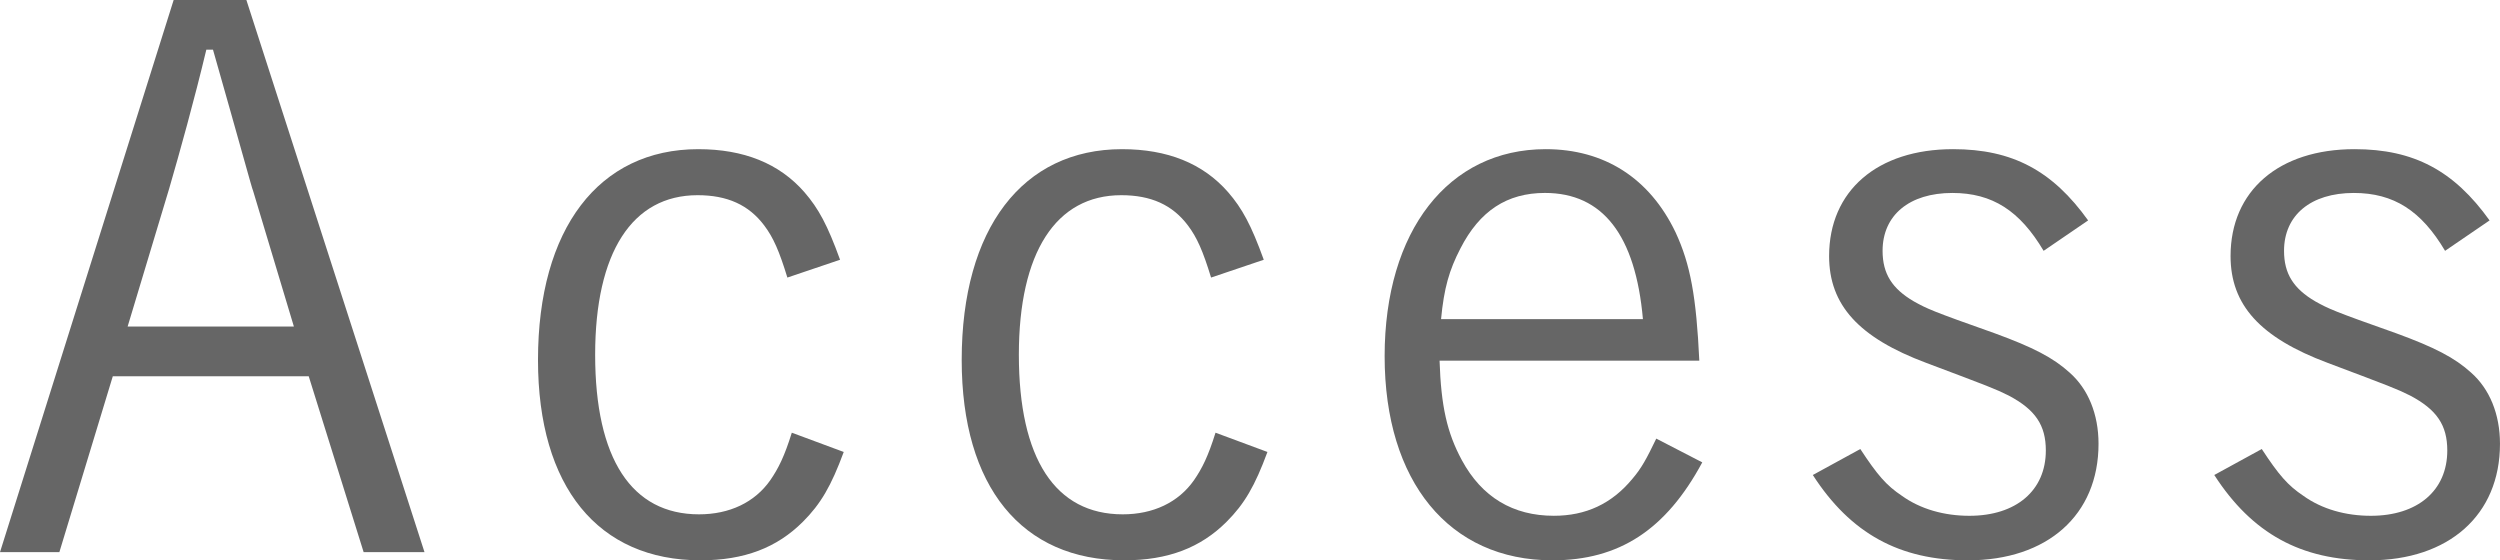
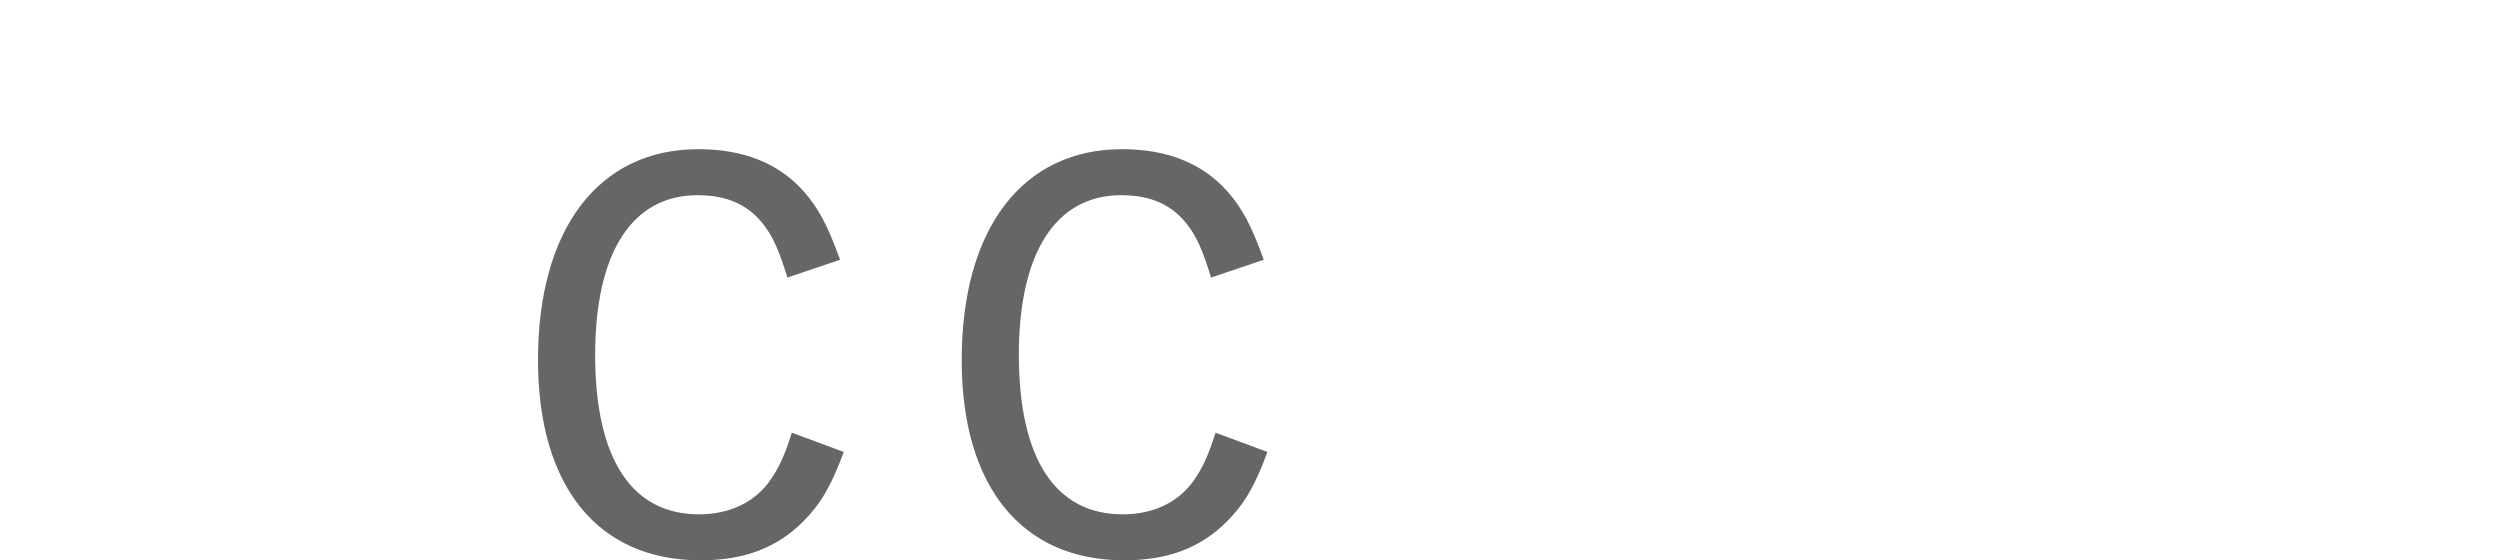
<svg xmlns="http://www.w3.org/2000/svg" id="_レイヤー_2" viewBox="0 0 128.863 28.881">
  <defs>
    <style>.cls-1{fill:#666;}</style>
  </defs>
  <g id="_デザイン">
-     <path class="cls-1" d="M3.061,28.461H0L8.951,0h3.749l9.181,28.461h-3.137l-2.831-9.066H5.814l-2.754,9.066ZM15.148,16.831l-2.104-7c-.038-.038-.688-2.448-2.065-7.269h-.344c-.612,2.563-1.378,5.317-1.913,7.153l-2.143,7.115h8.569Z" />
    <path class="cls-1" d="M43.491,23.296c-.65,1.76-1.186,2.678-2.104,3.597-1.339,1.339-3.021,1.988-5.278,1.988-5.279,0-8.378-3.787-8.378-10.328,0-6.771,3.137-10.864,8.263-10.864,2.334,0,4.17.728,5.471,2.219.727.842,1.186,1.684,1.836,3.481l-2.716.918c-.421-1.377-.727-2.065-1.187-2.678-.803-1.071-1.912-1.568-3.442-1.568-3.366,0-5.279,2.945-5.279,8.225,0,5.355,1.875,8.225,5.355,8.225,1.568,0,2.869-.612,3.673-1.76.421-.612.727-1.225,1.109-2.448l2.678.994Z" />
-     <path class="cls-1" d="M65.331,23.296c-.65,1.76-1.186,2.678-2.104,3.597-1.339,1.339-3.021,1.988-5.278,1.988-5.279,0-8.378-3.787-8.378-10.328,0-6.771,3.137-10.864,8.263-10.864,2.334,0,4.17.728,5.471,2.219.727.842,1.186,1.684,1.836,3.481l-2.716.918c-.421-1.377-.727-2.065-1.187-2.678-.803-1.071-1.912-1.568-3.442-1.568-3.366,0-5.279,2.945-5.279,8.225,0,5.355,1.875,8.225,5.355,8.225,1.568,0,2.869-.612,3.673-1.76.421-.612.727-1.225,1.109-2.448l2.678.994Z" />
-     <path class="cls-1" d="M74.203,18.591c.076,2.334.382,3.711,1.147,5.126,1.032,1.913,2.64,2.869,4.743,2.869,1.645,0,2.983-.612,4.055-1.912.459-.536.728-1.033,1.225-2.066l2.371,1.225c-1.874,3.48-4.284,5.049-7.727,5.049-5.317,0-8.646-4.055-8.646-10.52s3.29-10.673,8.301-10.673c3.022,0,5.355,1.492,6.694,4.285.766,1.645,1.071,3.327,1.225,6.617h-13.389ZM84.685,16.449c-.383-4.323-2.066-6.504-5.05-6.504-1.951,0-3.366.919-4.361,2.869-.573,1.109-.841,2.027-.994,3.635h10.405Z" />
-     <path class="cls-1" d="M105.339,12.93c-1.224-2.065-2.64-2.984-4.705-2.984-2.219,0-3.596,1.148-3.596,2.984,0,1.186.497,1.951,1.606,2.602.688.382.918.497,4.17,1.645,1.989.727,3.021,1.263,3.863,2.027.956.842,1.492,2.143,1.492,3.672,0,3.673-2.64,6.006-6.732,6.006-3.52,0-6.045-1.377-7.995-4.398l2.448-1.339c.88,1.339,1.339,1.874,2.142,2.41.957.688,2.181,1.032,3.481,1.032,2.41,0,3.94-1.301,3.94-3.366,0-1.301-.536-2.104-1.913-2.831-.688-.344-.994-.459-4.246-1.683-3.481-1.301-5.012-2.984-5.012-5.509,0-3.366,2.487-5.509,6.389-5.509,3.061,0,5.126,1.109,6.962,3.673l-2.295,1.568Z" />
-     <path class="cls-1" d="M126.032,12.93c-1.224-2.065-2.64-2.984-4.705-2.984-2.219,0-3.596,1.148-3.596,2.984,0,1.186.497,1.951,1.606,2.602.688.382.918.497,4.17,1.645,1.989.727,3.021,1.263,3.863,2.027.956.842,1.492,2.143,1.492,3.672,0,3.673-2.64,6.006-6.732,6.006-3.52,0-6.045-1.377-7.995-4.398l2.448-1.339c.88,1.339,1.339,1.874,2.142,2.41.957.688,2.181,1.032,3.481,1.032,2.41,0,3.94-1.301,3.94-3.366,0-1.301-.536-2.104-1.913-2.831-.688-.344-.994-.459-4.246-1.683-3.481-1.301-5.012-2.984-5.012-5.509,0-3.366,2.487-5.509,6.389-5.509,3.061,0,5.126,1.109,6.962,3.673l-2.295,1.568Z" />
+     <path class="cls-1" d="M65.331,23.296c-.65,1.76-1.186,2.678-2.104,3.597-1.339,1.339-3.021,1.988-5.278,1.988-5.279,0-8.378-3.787-8.378-10.328,0-6.771,3.137-10.864,8.263-10.864,2.334,0,4.17.728,5.471,2.219.727.842,1.186,1.684,1.836,3.481l-2.716.918c-.421-1.377-.727-2.065-1.187-2.678-.803-1.071-1.912-1.568-3.442-1.568-3.366,0-5.279,2.945-5.279,8.225,0,5.355,1.875,8.225,5.355,8.225,1.568,0,2.869-.612,3.673-1.76.421-.612.727-1.225,1.109-2.448Z" />
  </g>
</svg>